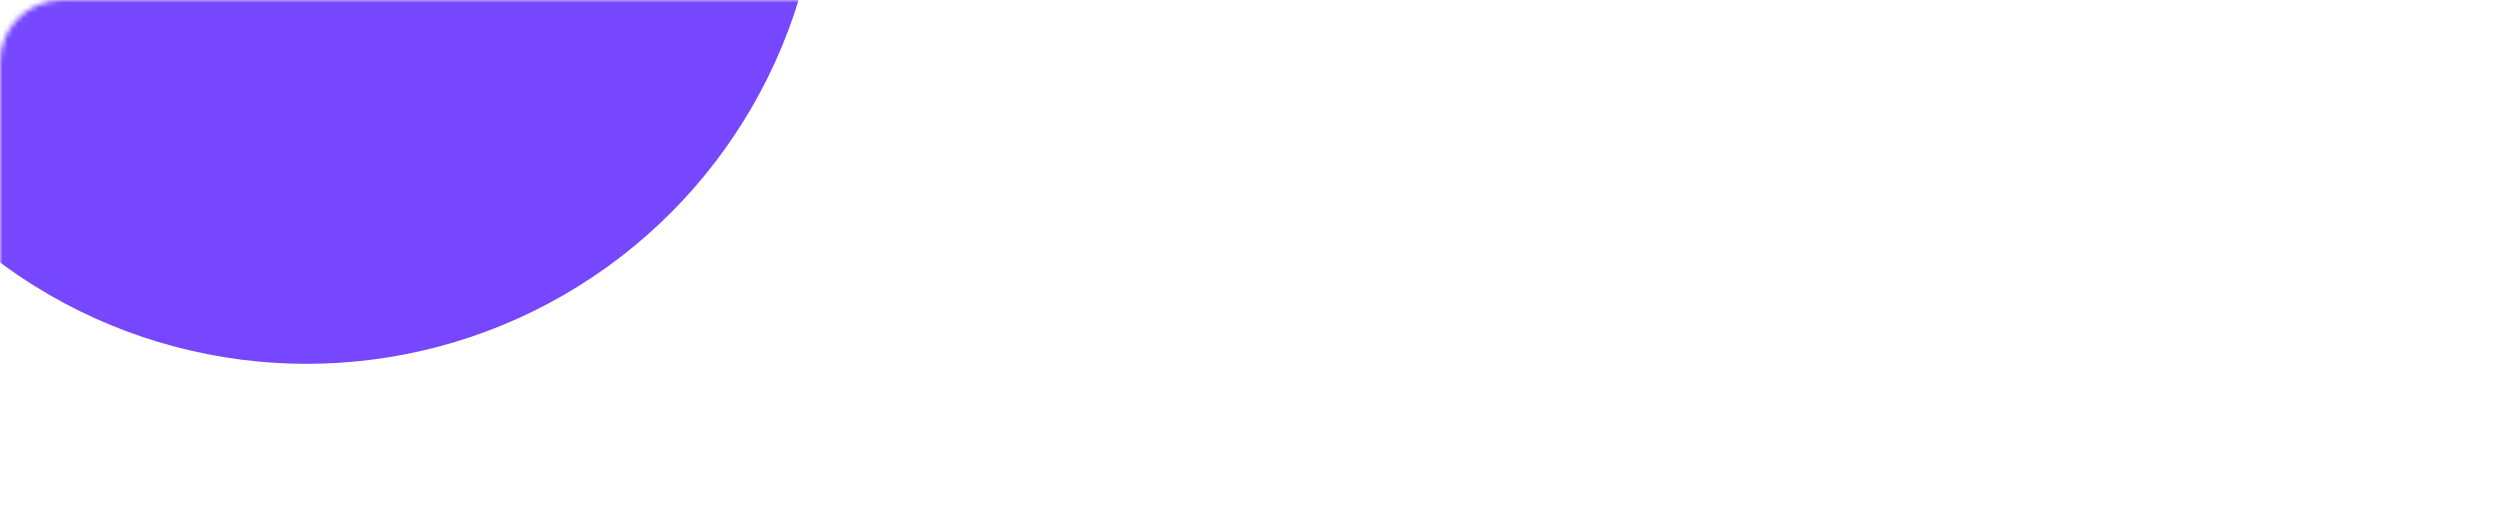
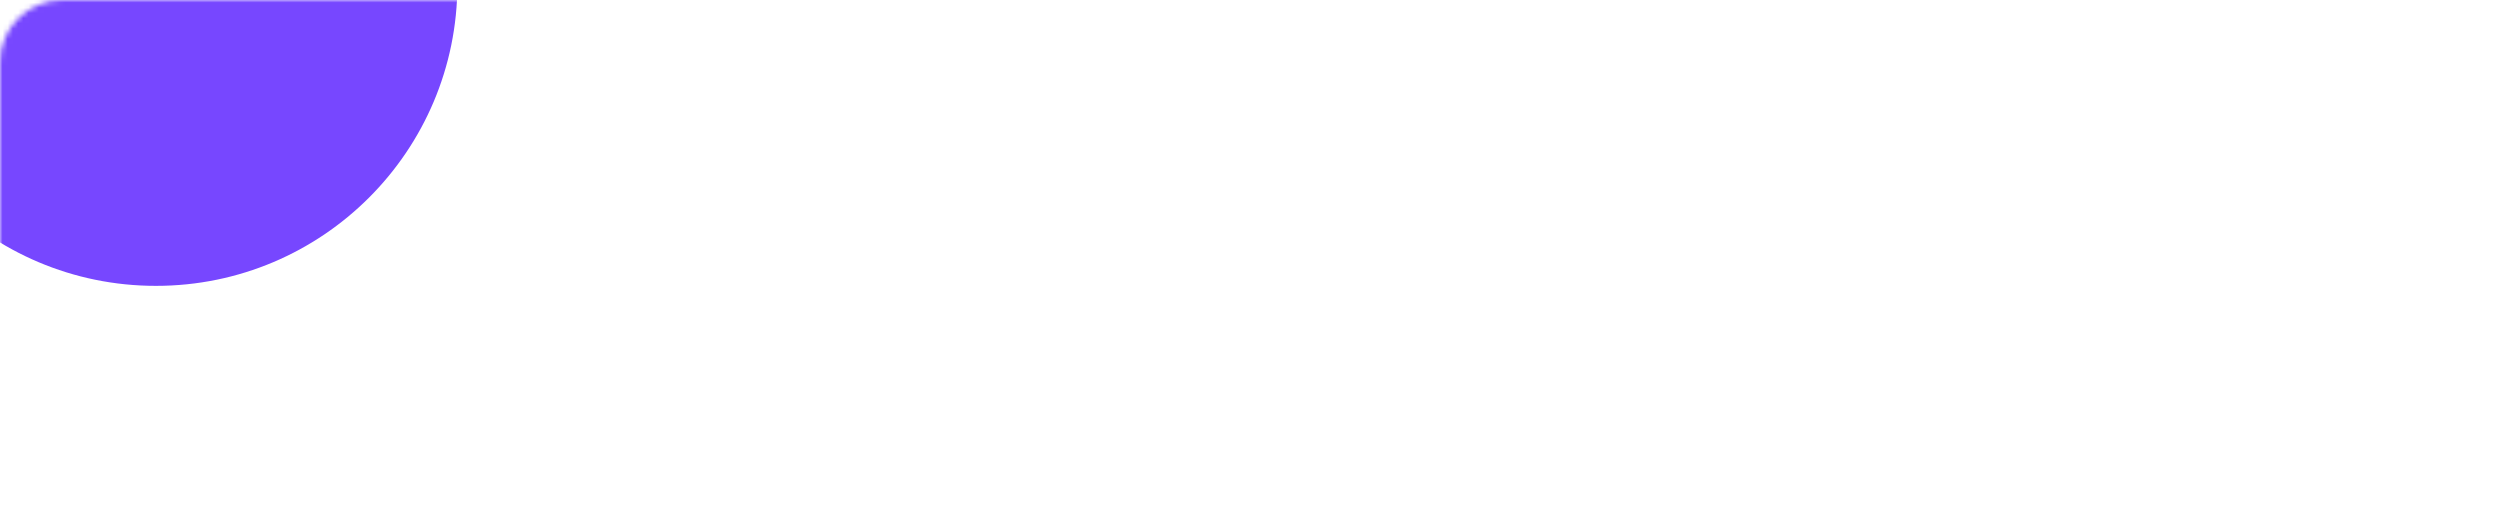
<svg xmlns="http://www.w3.org/2000/svg" width="481" height="100" viewBox="0 0 481 100" fill="none">
  <mask id="mask0_8808_1287" style="mask-type:alpha" maskUnits="userSpaceOnUse" x="0" y="0" width="481" height="100">
    <path d="M0 12C0 5.373 5.373 0 12 0H469C475.627 0 481 5.373 481 12V88C481 94.627 475.627 100 469 100H12C5.373 100 0 94.627 0 88V12Z" fill="white" />
  </mask>
  <g mask="url(#mask0_8808_1287)">
    <path d="M449.301 139.724C442.251 89.463 371.515 57.555 318.371 58.197C257.129 58.943 234.047 102.742 187.442 89.42C144.911 77.278 142.405 34.572 111.138 27.841C82.403 21.657 36.933 47.477 -38 175.283" stroke="white" stroke-opacity="0.24" stroke-width="0.5" stroke-miterlimit="10" />
-     <path d="M-34.428 180.947C39.595 54.988 85.091 28.171 114.234 33.21C135.833 36.974 144.157 57.711 161.056 73.921C169.491 82.266 179.865 88.384 191.248 91.727C228.533 102.707 250.756 78.405 290.598 67.98C300.754 65.292 311.19 63.808 321.692 63.557C375.052 62.109 445 89.767 453.142 138.197" stroke="white" stroke-opacity="0.24" stroke-width="0.5" stroke-miterlimit="10" />
    <path d="M-30.847 186.593C42.266 62.49 87.762 34.684 117.251 38.587C138.928 41.458 147.747 61.206 164.681 76.593C173.317 84.637 183.676 90.602 194.968 94.034C231.715 105.196 253.93 83.305 293.911 73.366C304.071 70.819 314.468 69.331 324.935 68.925C378.521 66.835 447.671 90.07 456.905 136.671" stroke="white" stroke-opacity="0.24" stroke-width="0.5" stroke-miterlimit="10" />
    <path d="M-27.275 192.222C44.91 70.001 90.432 41.215 120.303 43.956C142.075 45.951 151.353 64.693 168.348 79.264C177.168 87.003 187.504 92.819 198.696 96.341C234.94 107.685 257.068 88.197 297.231 78.752C307.401 76.323 317.771 74.822 328.212 74.268C382.015 71.441 450.367 90.348 460.694 135.118" stroke="white" stroke-opacity="0.24" stroke-width="0.5" stroke-miterlimit="10" />
    <path d="M-23.703 197.894C47.572 77.503 93.085 47.755 123.363 49.333C145.205 50.461 154.986 68.197 172.033 81.927C181.043 89.365 191.374 95.038 202.485 98.648C238.226 110.175 260.293 93.097 300.656 84.138C310.815 81.85 321.135 80.349 331.524 79.645C385.552 76.081 453.106 90.669 464.535 133.609" stroke="white" stroke-opacity="0.24" stroke-width="0.5" stroke-miterlimit="10" />
    <path d="M-20.165 203.549C50.225 85.005 95.764 53.453 126.424 54.702C148.31 55.569 158.619 71.64 175.701 84.598C184.896 91.722 195.222 97.251 206.248 100.955C241.486 112.664 263.476 97.998 303.977 89.533C314.133 87.364 324.417 85.852 334.767 85.005C389.021 80.669 455.777 90.964 468.298 132.083" stroke="white" stroke-opacity="0.24" stroke-width="0.5" stroke-miterlimit="10" />
    <path d="M-16.549 209.204C52.887 92.516 98.392 60.894 129.477 60.027C151.431 59.524 162.27 75.135 179.377 87.278C188.748 94.085 199.07 99.474 210.011 103.271C244.747 115.162 266.684 102.898 307.333 94.927C317.486 92.888 327.736 91.371 338.045 90.383C392.524 85.309 458.483 91.25 472.096 130.565" stroke="white" stroke-opacity="0.24" stroke-width="0.5" stroke-miterlimit="10" />
-     <path d="M-12.976 214.858C55.523 100.018 101.036 67.416 132.538 65.448C154.544 64.043 165.938 78.553 183.054 89.94C192.592 96.425 202.915 101.671 213.775 105.552C247.998 117.633 269.883 107.79 310.688 100.287C320.183 98.553 330.319 96.888 341.322 95.717C396.035 89.88 461.188 91.562 475.894 129.03" stroke="white" stroke-opacity="0.24" stroke-width="0.5" stroke-miterlimit="10" />
    <path d="M-9.404 220.513C58.202 107.529 103.681 74.034 135.589 70.799C157.657 68.57 169.614 81.979 186.747 92.594C196.453 98.752 206.782 103.866 217.563 107.85C251.284 120.114 273.1 112.664 314.07 105.673C323.608 104.043 333.718 102.395 344.634 101.077C399.503 94.485 463.893 91.866 479.691 127.495" stroke="white" stroke-opacity="0.24" stroke-width="0.5" stroke-miterlimit="10" />
    <path d="M-5.822 226.159C60.865 115.032 106.326 80.634 138.651 76.194C160.77 73.149 173.334 85.422 190.398 95.274C200.259 101.102 210.594 106.086 221.293 110.175C254.519 122.621 276.274 117.581 317.4 111.042C326.938 109.516 337.057 107.868 347.887 106.411C403.042 99.021 466.599 92.117 483.49 125.925" stroke="white" stroke-opacity="0.24" stroke-width="0.5" stroke-miterlimit="10" />
    <path d="M-2.25 231.814C63.518 122.534 108.97 87.252 141.685 81.562C163.857 77.711 176.993 88.83 194.057 97.954C204.071 103.439 214.418 108.291 225.038 112.482C257.753 125.11 279.448 122.473 320.738 116.471C330.319 115.066 340.412 113.41 351.147 111.823C406.527 103.635 469.278 92.464 487.279 124.442" stroke="white" stroke-opacity="0.24" stroke-width="0.5" stroke-miterlimit="10" />
    <path d="M1.322 237.469C66.18 130.045 111.632 93.869 144.763 86.931C166.995 82.282 180.712 92.23 197.742 100.626C207.531 105.448 217.555 110.313 228.818 114.789C261.03 127.59 282.664 127.373 324.111 121.857C333.718 120.565 343.793 118.9 354.459 117.182C410.065 108.197 472.018 92.759 491.102 122.915" stroke="white" stroke-opacity="0.24" stroke-width="0.5" stroke-miterlimit="10" />
-     <path d="M4.895 243.124C68.842 137.581 114.234 100.504 147.816 92.308C170.109 86.853 184.433 95.612 201.419 103.297C211.442 107.833 221.492 112.56 232.582 117.096C264.291 130.105 285.856 132.265 327.467 127.243C337.1 126.072 347.167 124.398 357.719 122.542C413.542 112.742 474.706 93.054 494.883 121.389" stroke="white" stroke-opacity="0.24" stroke-width="0.5" stroke-miterlimit="10" />
    <path d="M8.449 248.779C71.495 145.058 116.93 107.148 150.868 97.685C173.221 91.449 188.152 98.986 205.095 105.977C215.361 110.209 225.428 114.806 236.31 119.411C267.525 132.577 289.012 137.174 330.822 132.646C340.49 131.58 350.531 129.897 360.997 127.92C417.045 117.286 477.411 93.349 498.681 119.862" stroke="white" stroke-opacity="0.24" stroke-width="0.5" stroke-miterlimit="10" />
-     <path d="M12.049 254.425C74.158 152.56 119.567 113.809 153.929 103.054C176.352 96.029 191.881 102.334 208.764 108.639C219.273 112.56 229.374 117.044 240.109 121.71C270.803 135.058 292.246 142.057 334.178 138.024C344.288 136.946 354.337 135.351 364.284 133.245C420.54 121.823 480.143 93.661 502.479 118.327" stroke="white" stroke-opacity="0.24" stroke-width="0.5" stroke-miterlimit="10" />
    <g filter="url(#filter0_f_8808_1287)">
      <circle cx="30" cy="-3" r="58" fill="#7747FF" />
    </g>
    <g filter="url(#filter1_f_8808_1287)">
-       <circle cx="59" cy="-29" r="99" fill="#7747FF" />
-     </g>
+       </g>
  </g>
  <defs>
    <filter id="filter0_f_8808_1287" x="-128" y="-161" width="316" height="316" filterUnits="userSpaceOnUse" color-interpolation-filters="sRGB">
      <feFlood flood-opacity="0" result="BackgroundImageFix" />
      <feBlend mode="normal" in="SourceGraphic" in2="BackgroundImageFix" result="shape" />
      <feGaussianBlur stdDeviation="50" result="effect1_foregroundBlur_8808_1287" />
    </filter>
    <filter id="filter1_f_8808_1287" x="-140" y="-228" width="398" height="398" filterUnits="userSpaceOnUse" color-interpolation-filters="sRGB">
      <feFlood flood-opacity="0" result="BackgroundImageFix" />
      <feBlend mode="normal" in="SourceGraphic" in2="BackgroundImageFix" result="shape" />
      <feGaussianBlur stdDeviation="50" result="effect1_foregroundBlur_8808_1287" />
    </filter>
  </defs>
</svg>